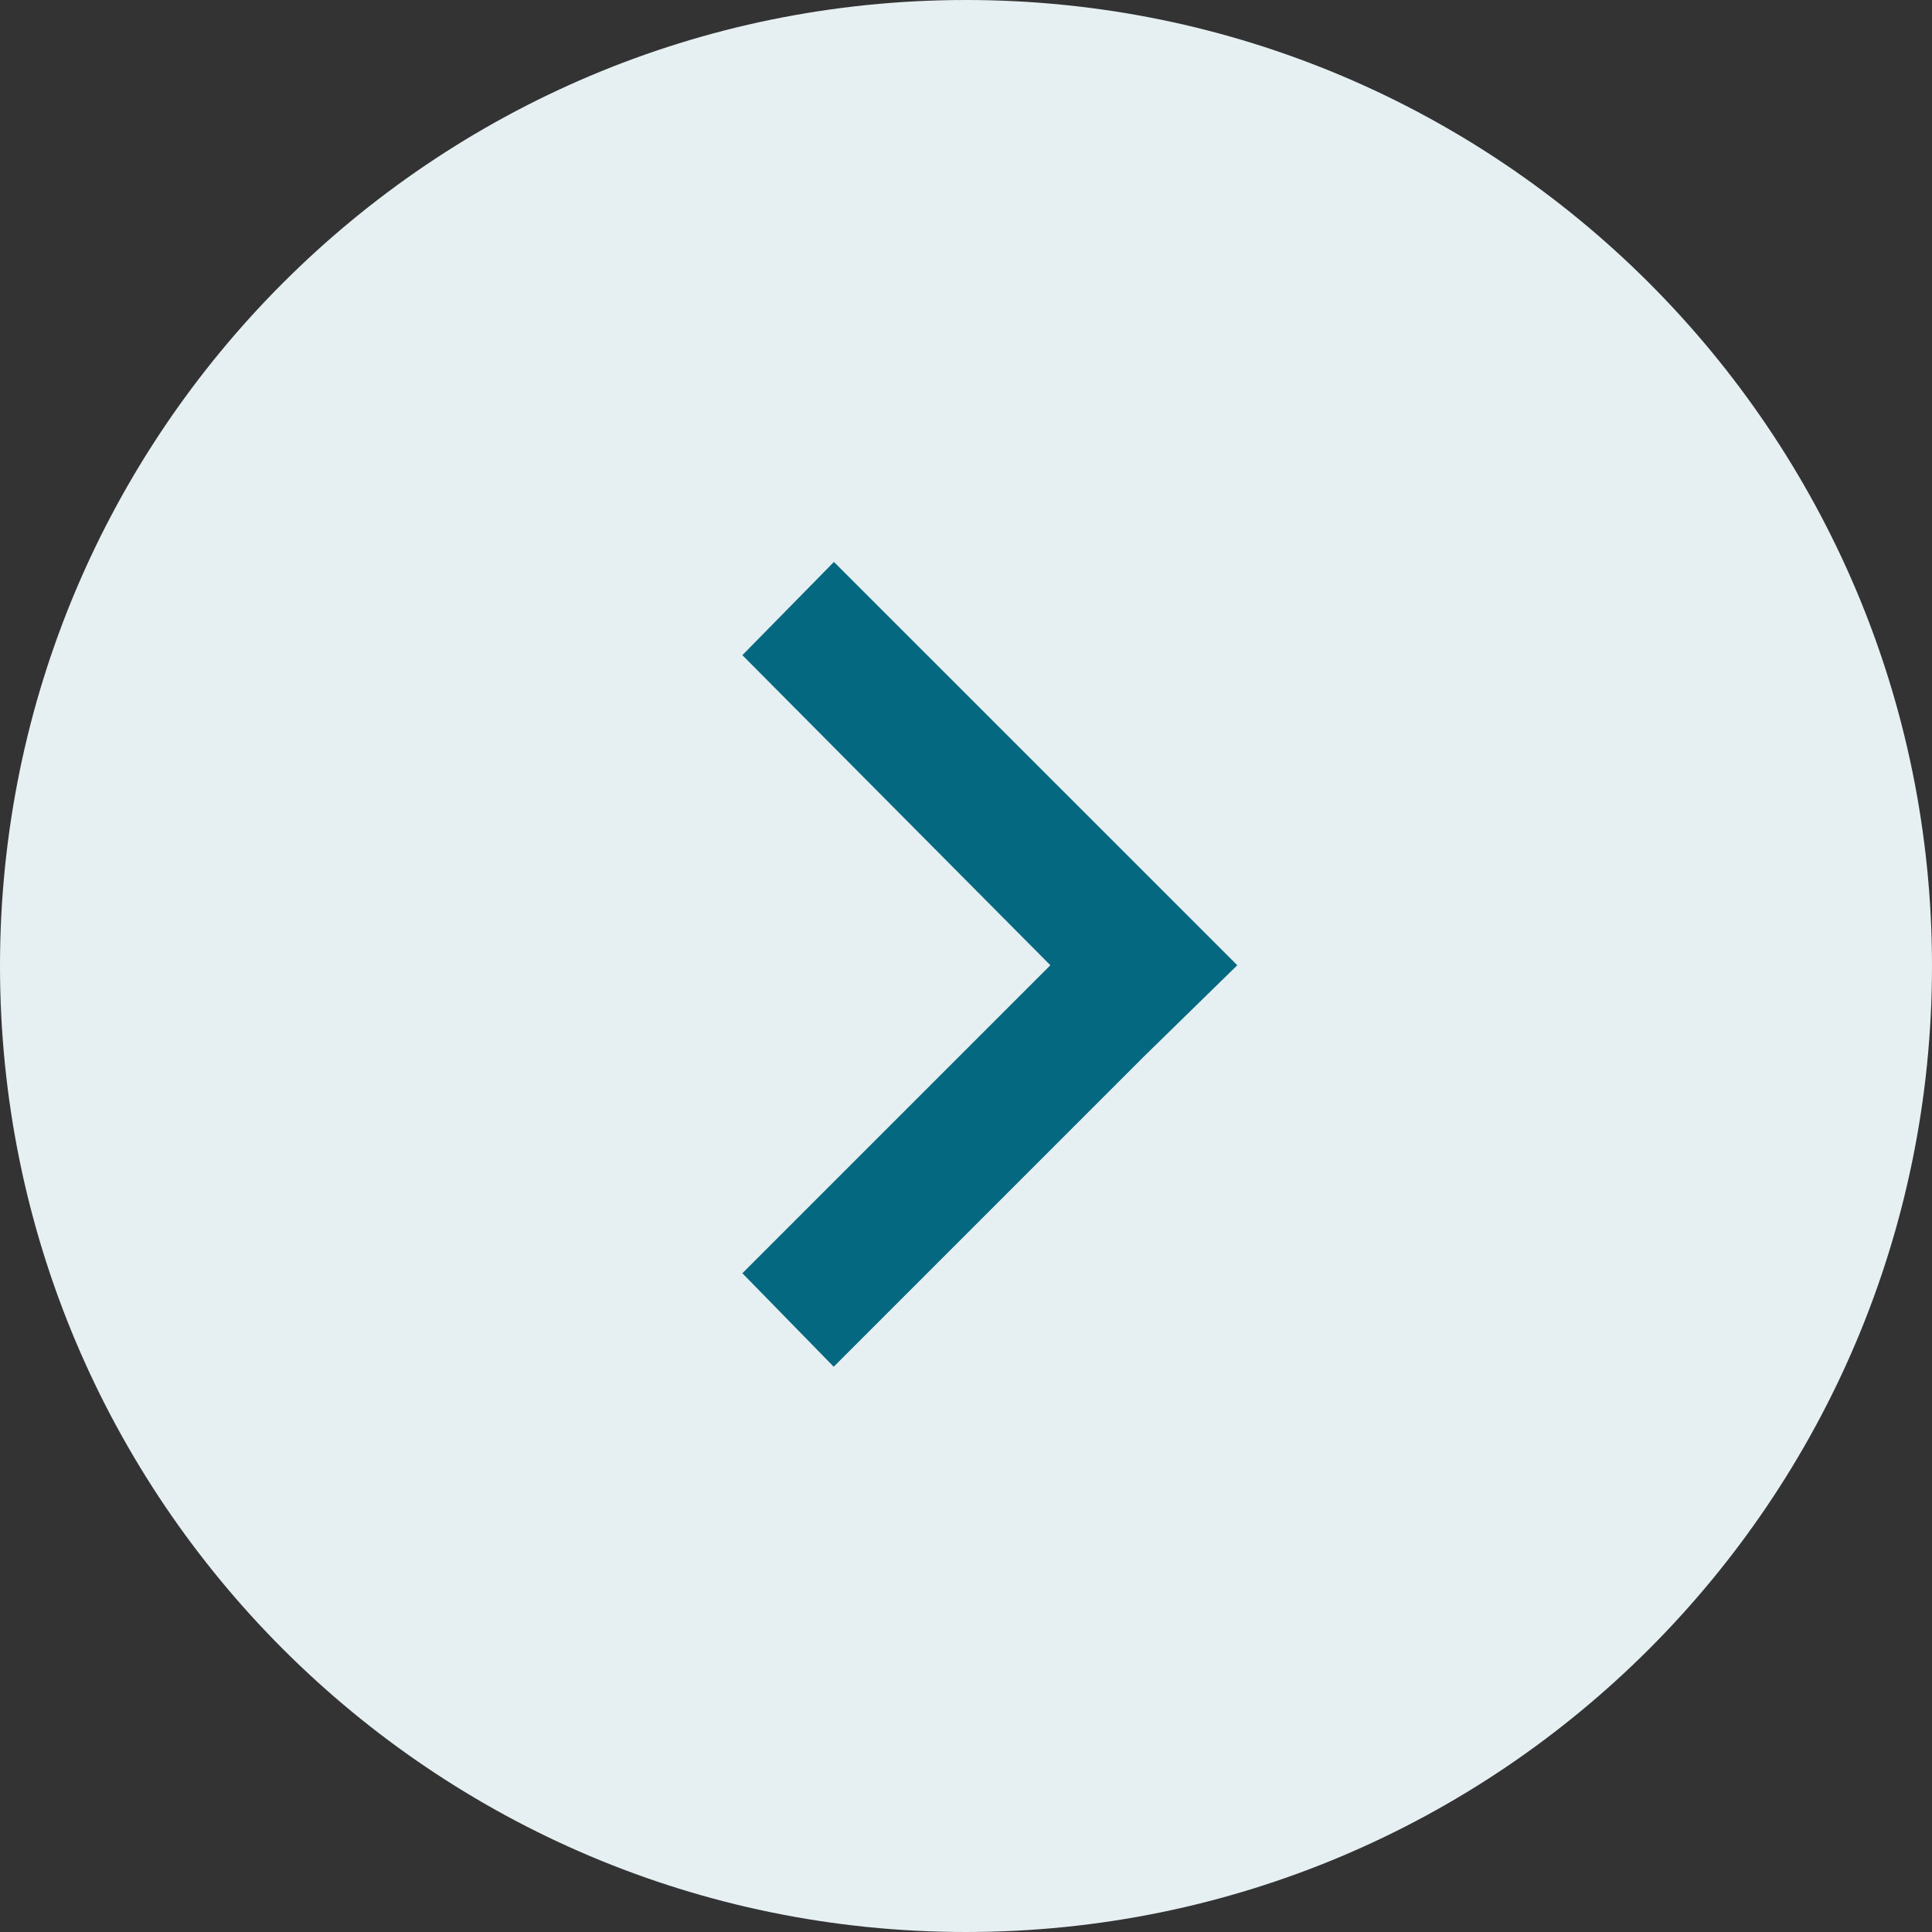
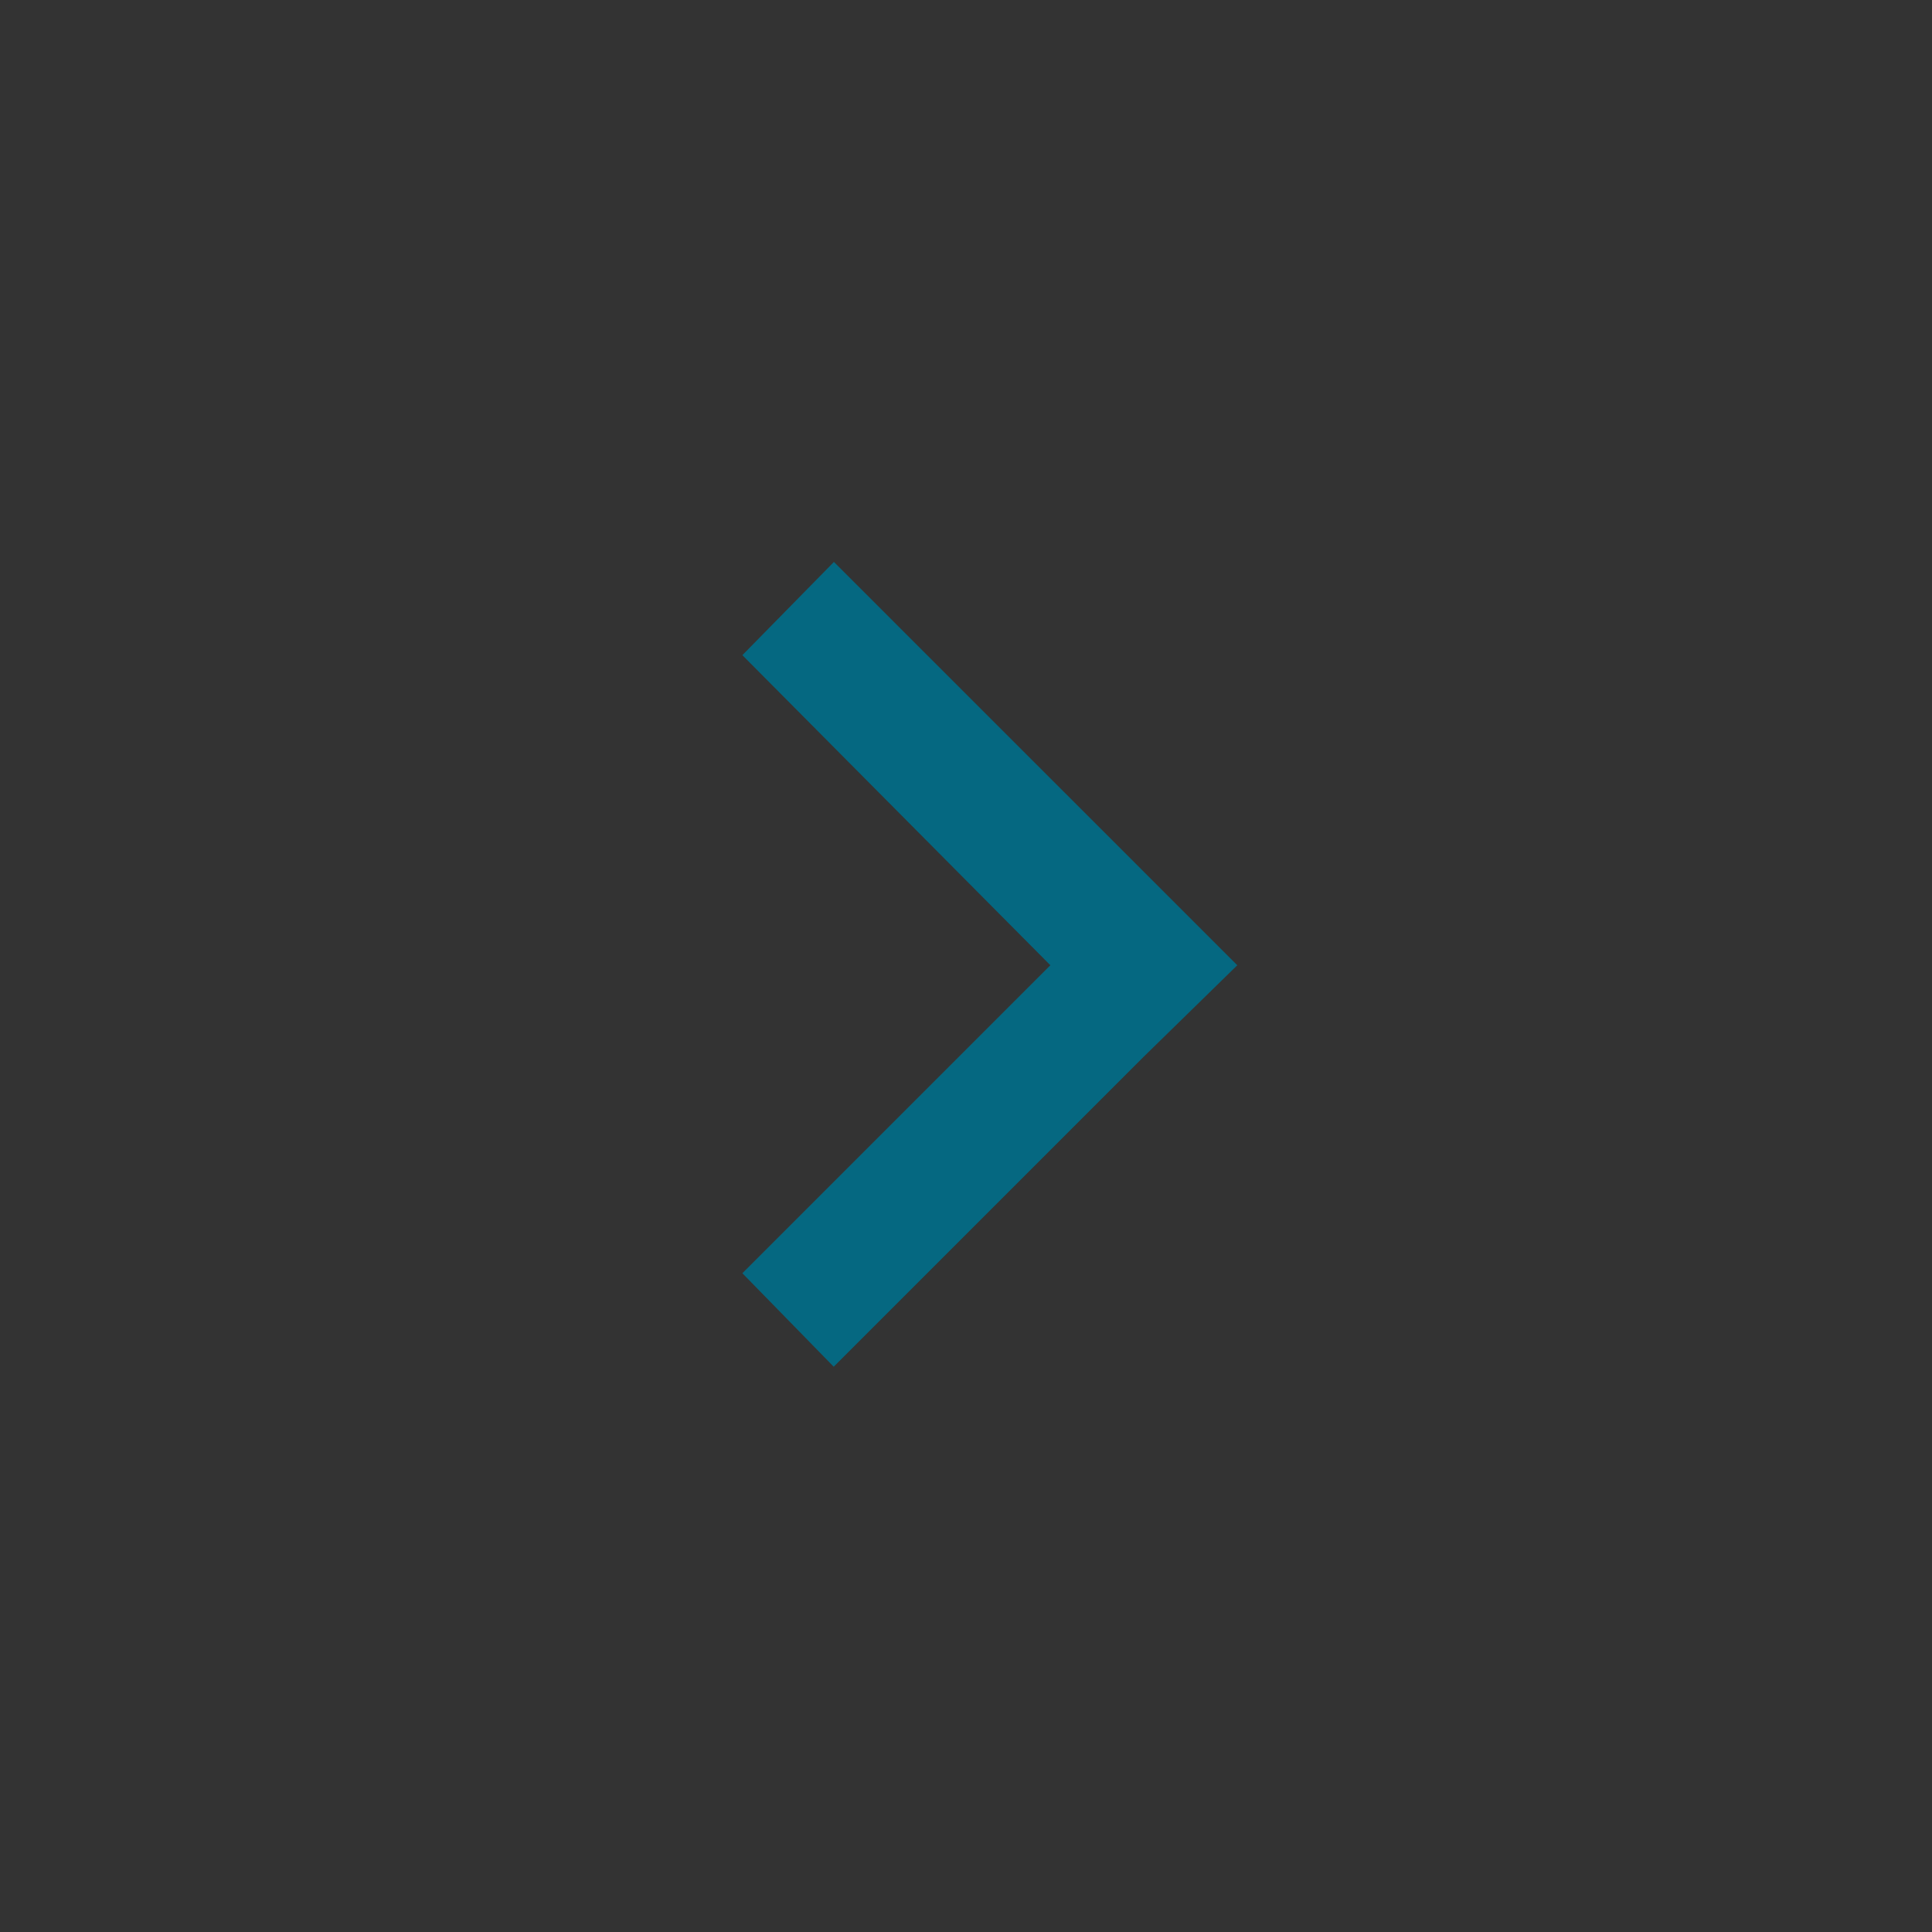
<svg xmlns="http://www.w3.org/2000/svg" width="36" height="36" viewBox="0 0 36 36" fill="none">
  <rect x="0" y="0" width="36" height="36" fill="#333333" stroke="none" />
-   <path d="M0 18C0 8.059 8.059 0 18 0V0C27.941 0 36 8.059 36 18V18C36 27.941 27.941 36 18 36V36C8.059 36 0 27.941 0 18V18Z" fill="#E6F0F2" />
  <path d="M15.535 10.475L13.833 12.208L19.572 17.986L13.833 23.725L15.535 25.467L21.314 19.688L23.055 17.986L21.314 16.245L15.535 10.467V10.475Z" fill="#056881" />
</svg>